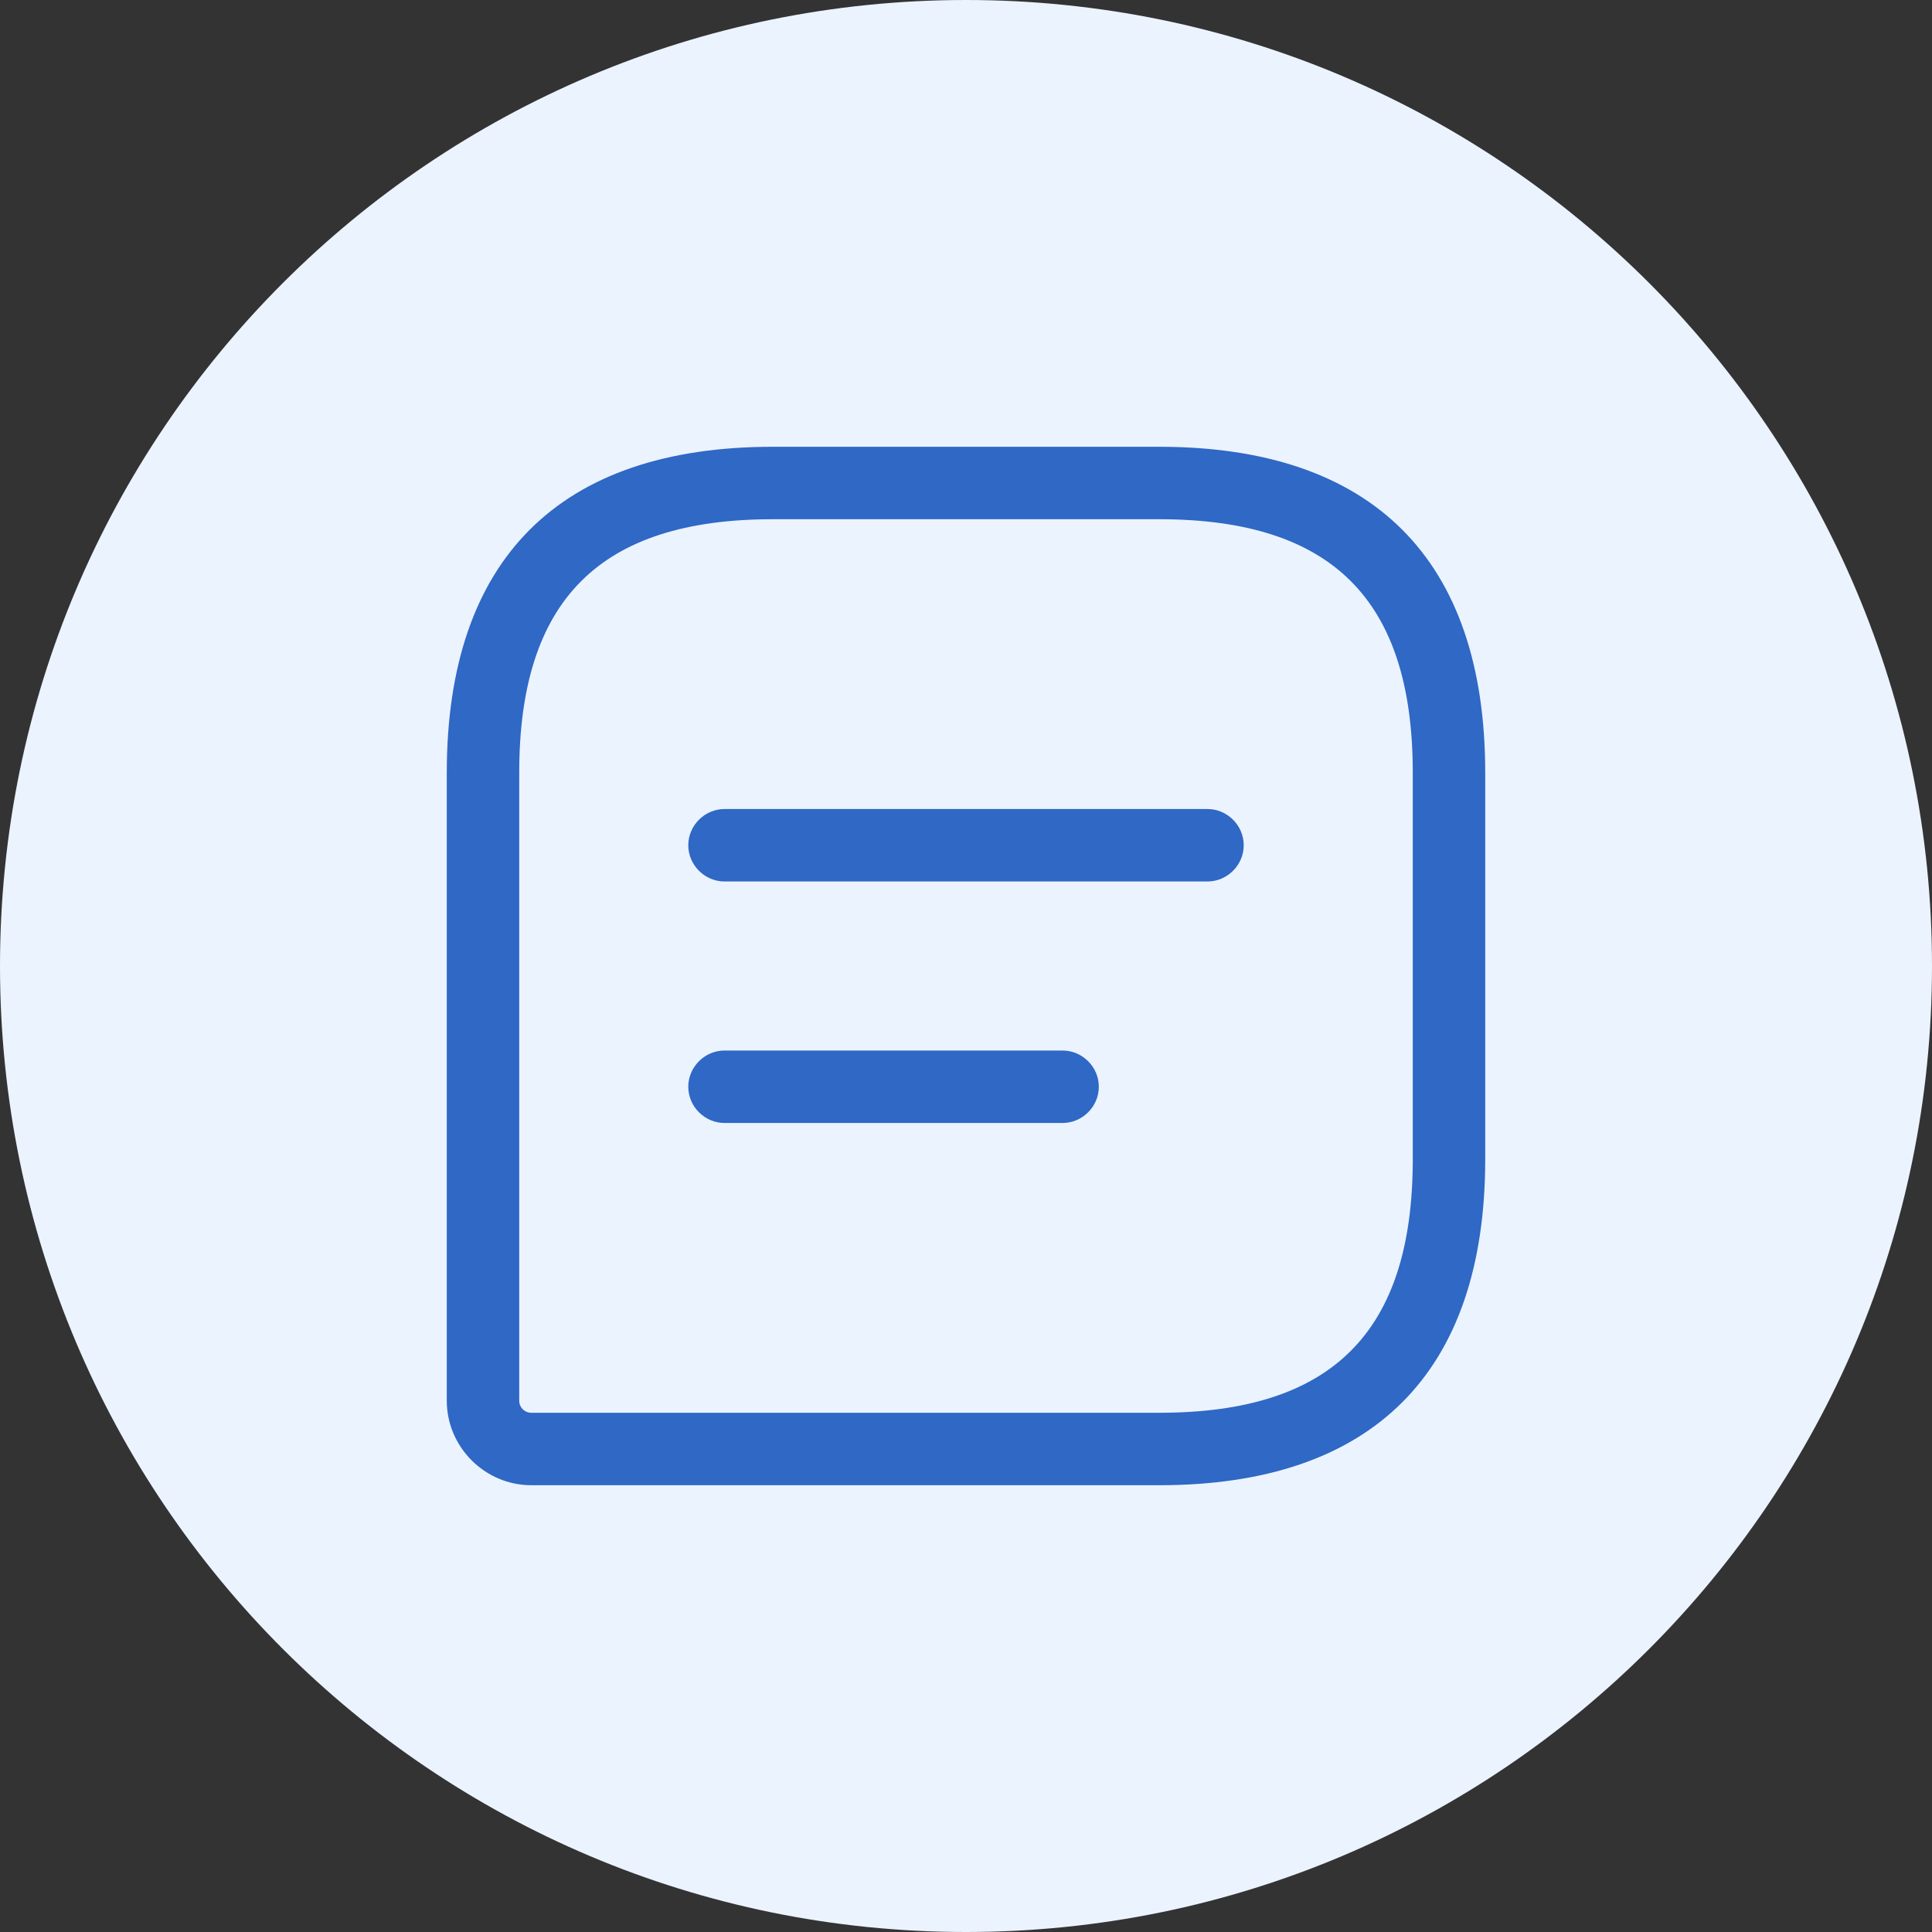
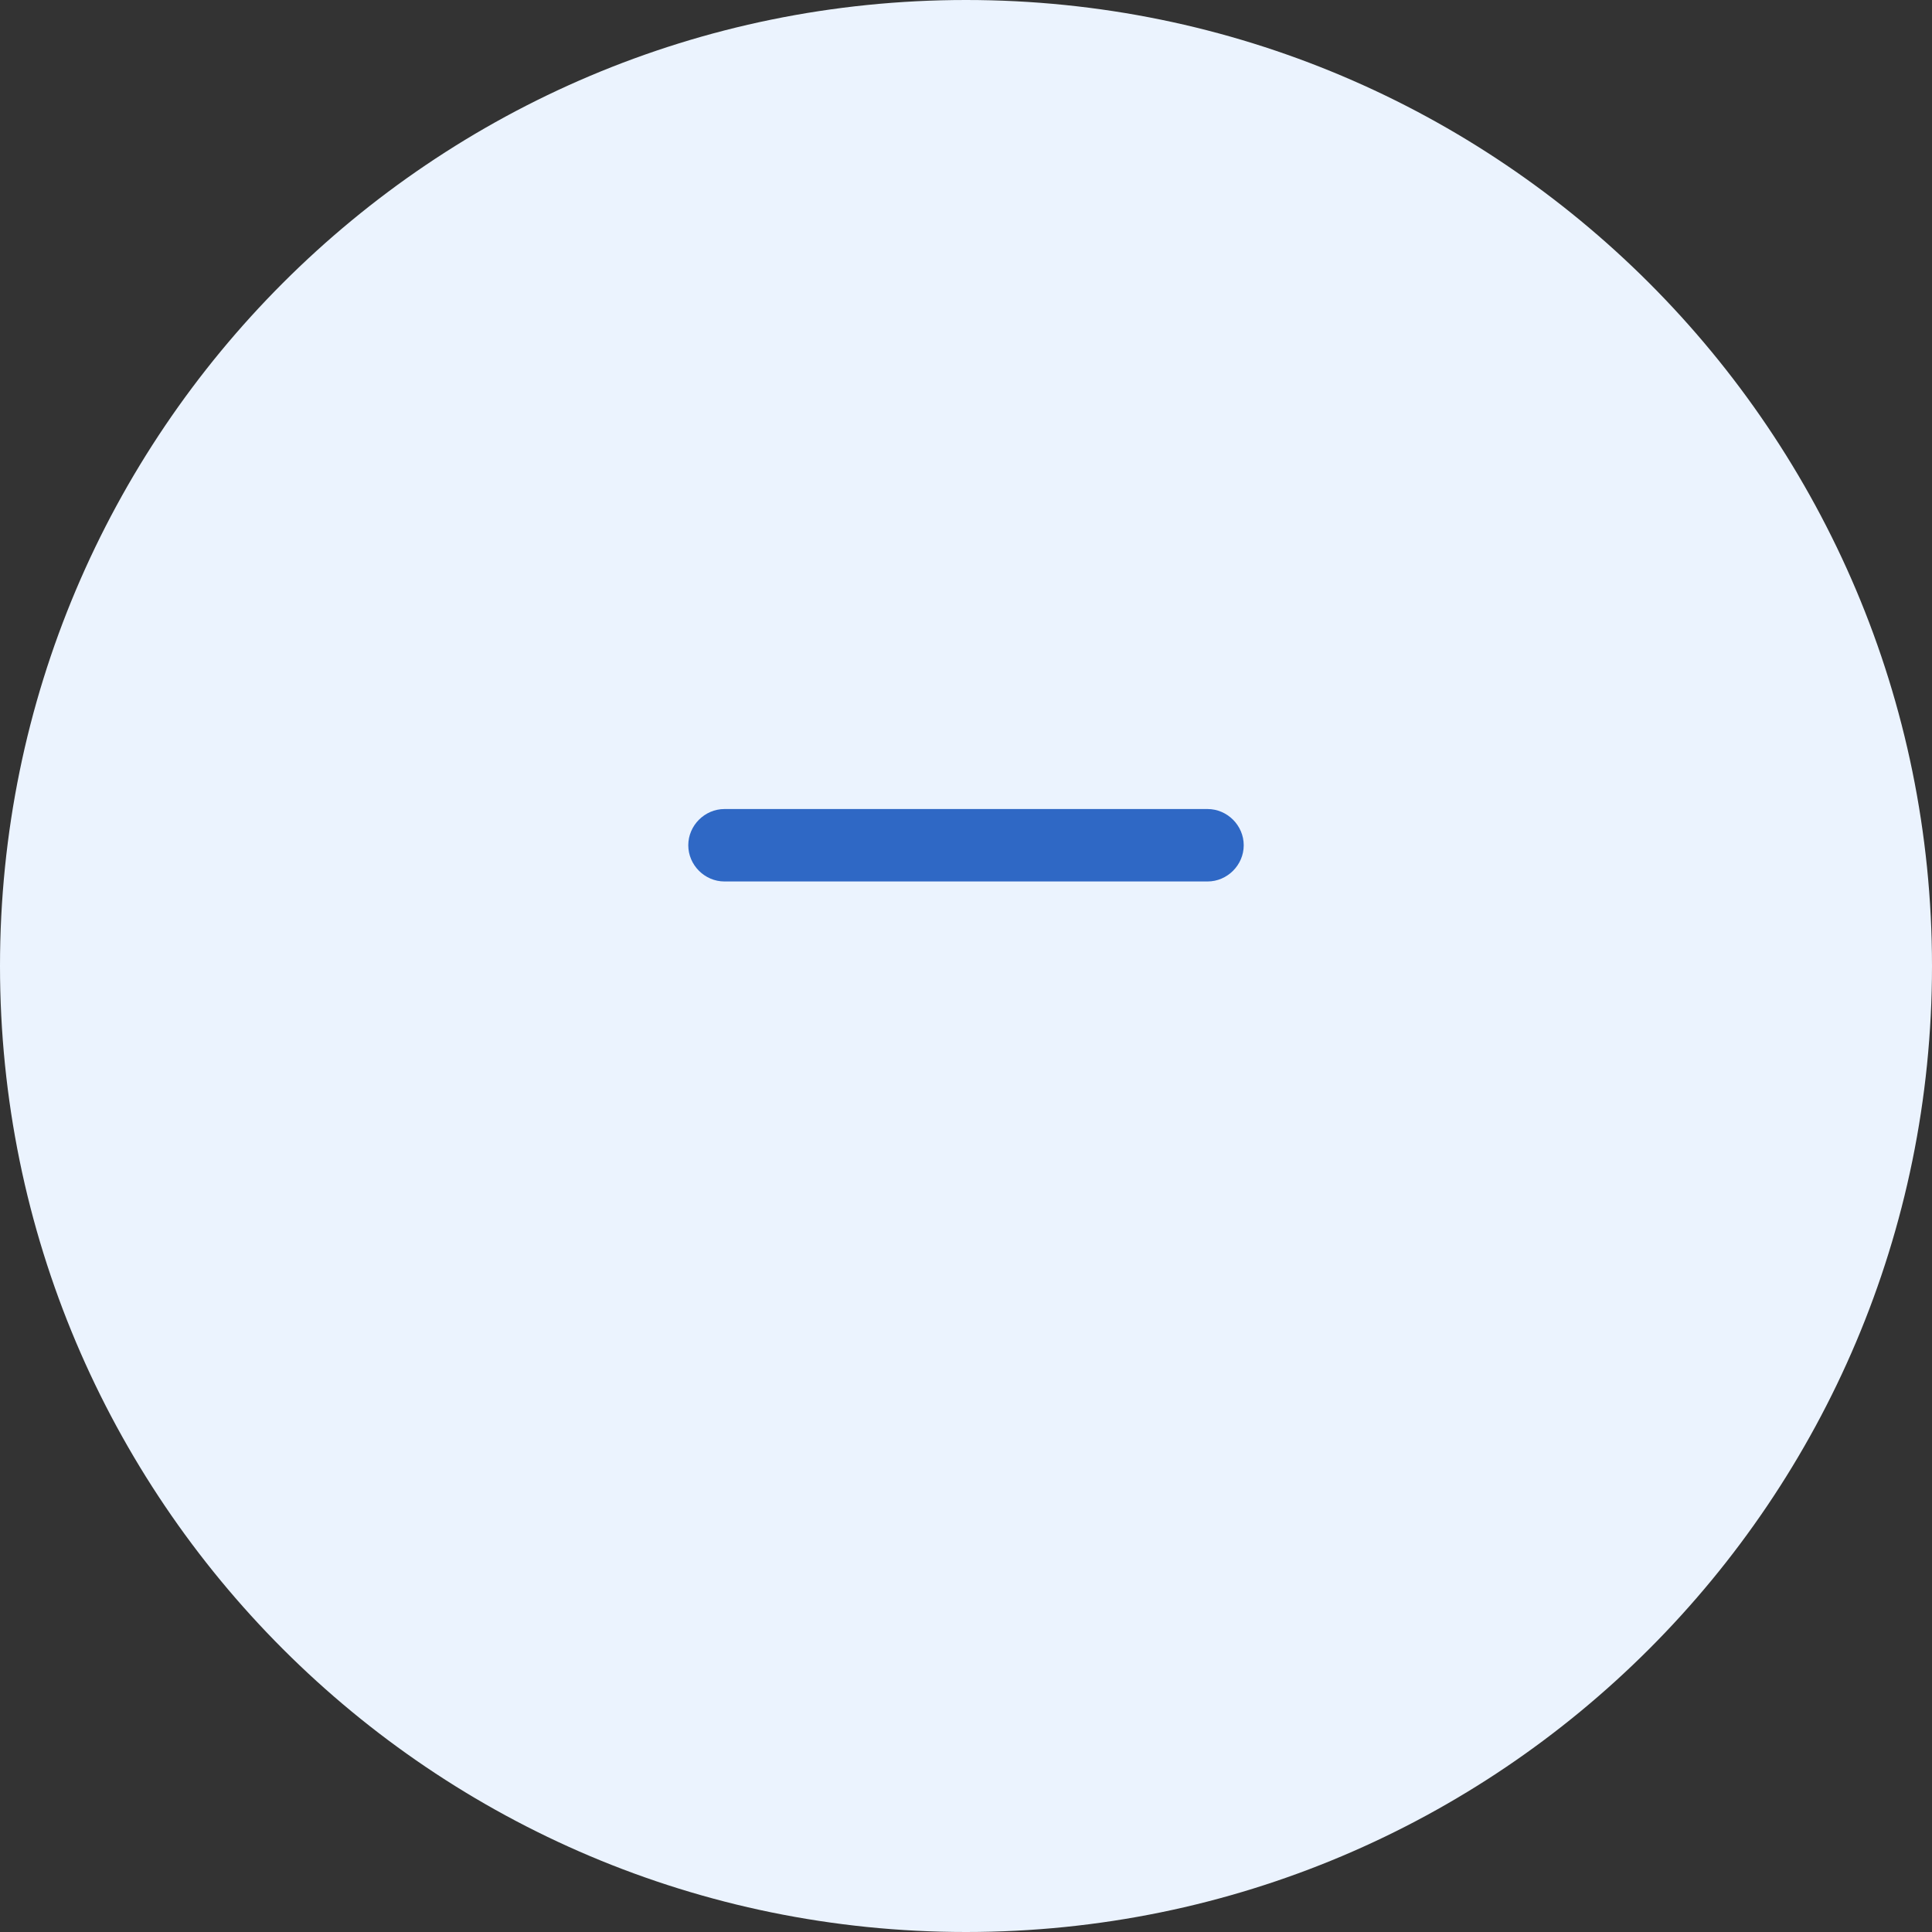
<svg xmlns="http://www.w3.org/2000/svg" width="40" height="40" viewBox="0 0 40 40" fill="none">
  <rect x="0" y="0" width="40" height="40" fill="#333333" stroke="none" />
  <path d="M0 20C0 8.954 8.954 0 20 0C31.046 0 40 8.954 40 20C40 31.046 31.046 40 20 40C8.954 40 0 31.046 0 20Z" fill="#EBF3FE" />
-   <path d="M24 30.75H11C10.04 30.75 9.25 29.96 9.25 29V16C9.25 11.58 11.58 9.25 16 9.25H24C28.42 9.25 30.75 11.58 30.75 16V24C30.75 28.42 28.42 30.75 24 30.75ZM16 10.75C12.42 10.75 10.75 12.42 10.75 16V29C10.75 29.14 10.86 29.25 11 29.25H24C27.58 29.25 29.25 27.58 29.25 24V16C29.25 12.42 27.58 10.75 24 10.75H16Z" fill="#2F68C5" />
  <path d="M25 18.25H15C14.59 18.25 14.25 17.91 14.25 17.5C14.25 17.09 14.59 16.75 15 16.75H25C25.41 16.75 25.75 17.09 25.75 17.5C25.75 17.91 25.41 18.25 25 18.25Z" fill="#2F68C5" />
-   <path d="M22 23.25H15C14.59 23.25 14.25 22.91 14.25 22.5C14.25 22.09 14.59 21.75 15 21.75H22C22.41 21.75 22.75 22.09 22.75 22.5C22.75 22.91 22.41 23.25 22 23.25Z" fill="#2F68C5" />
</svg>